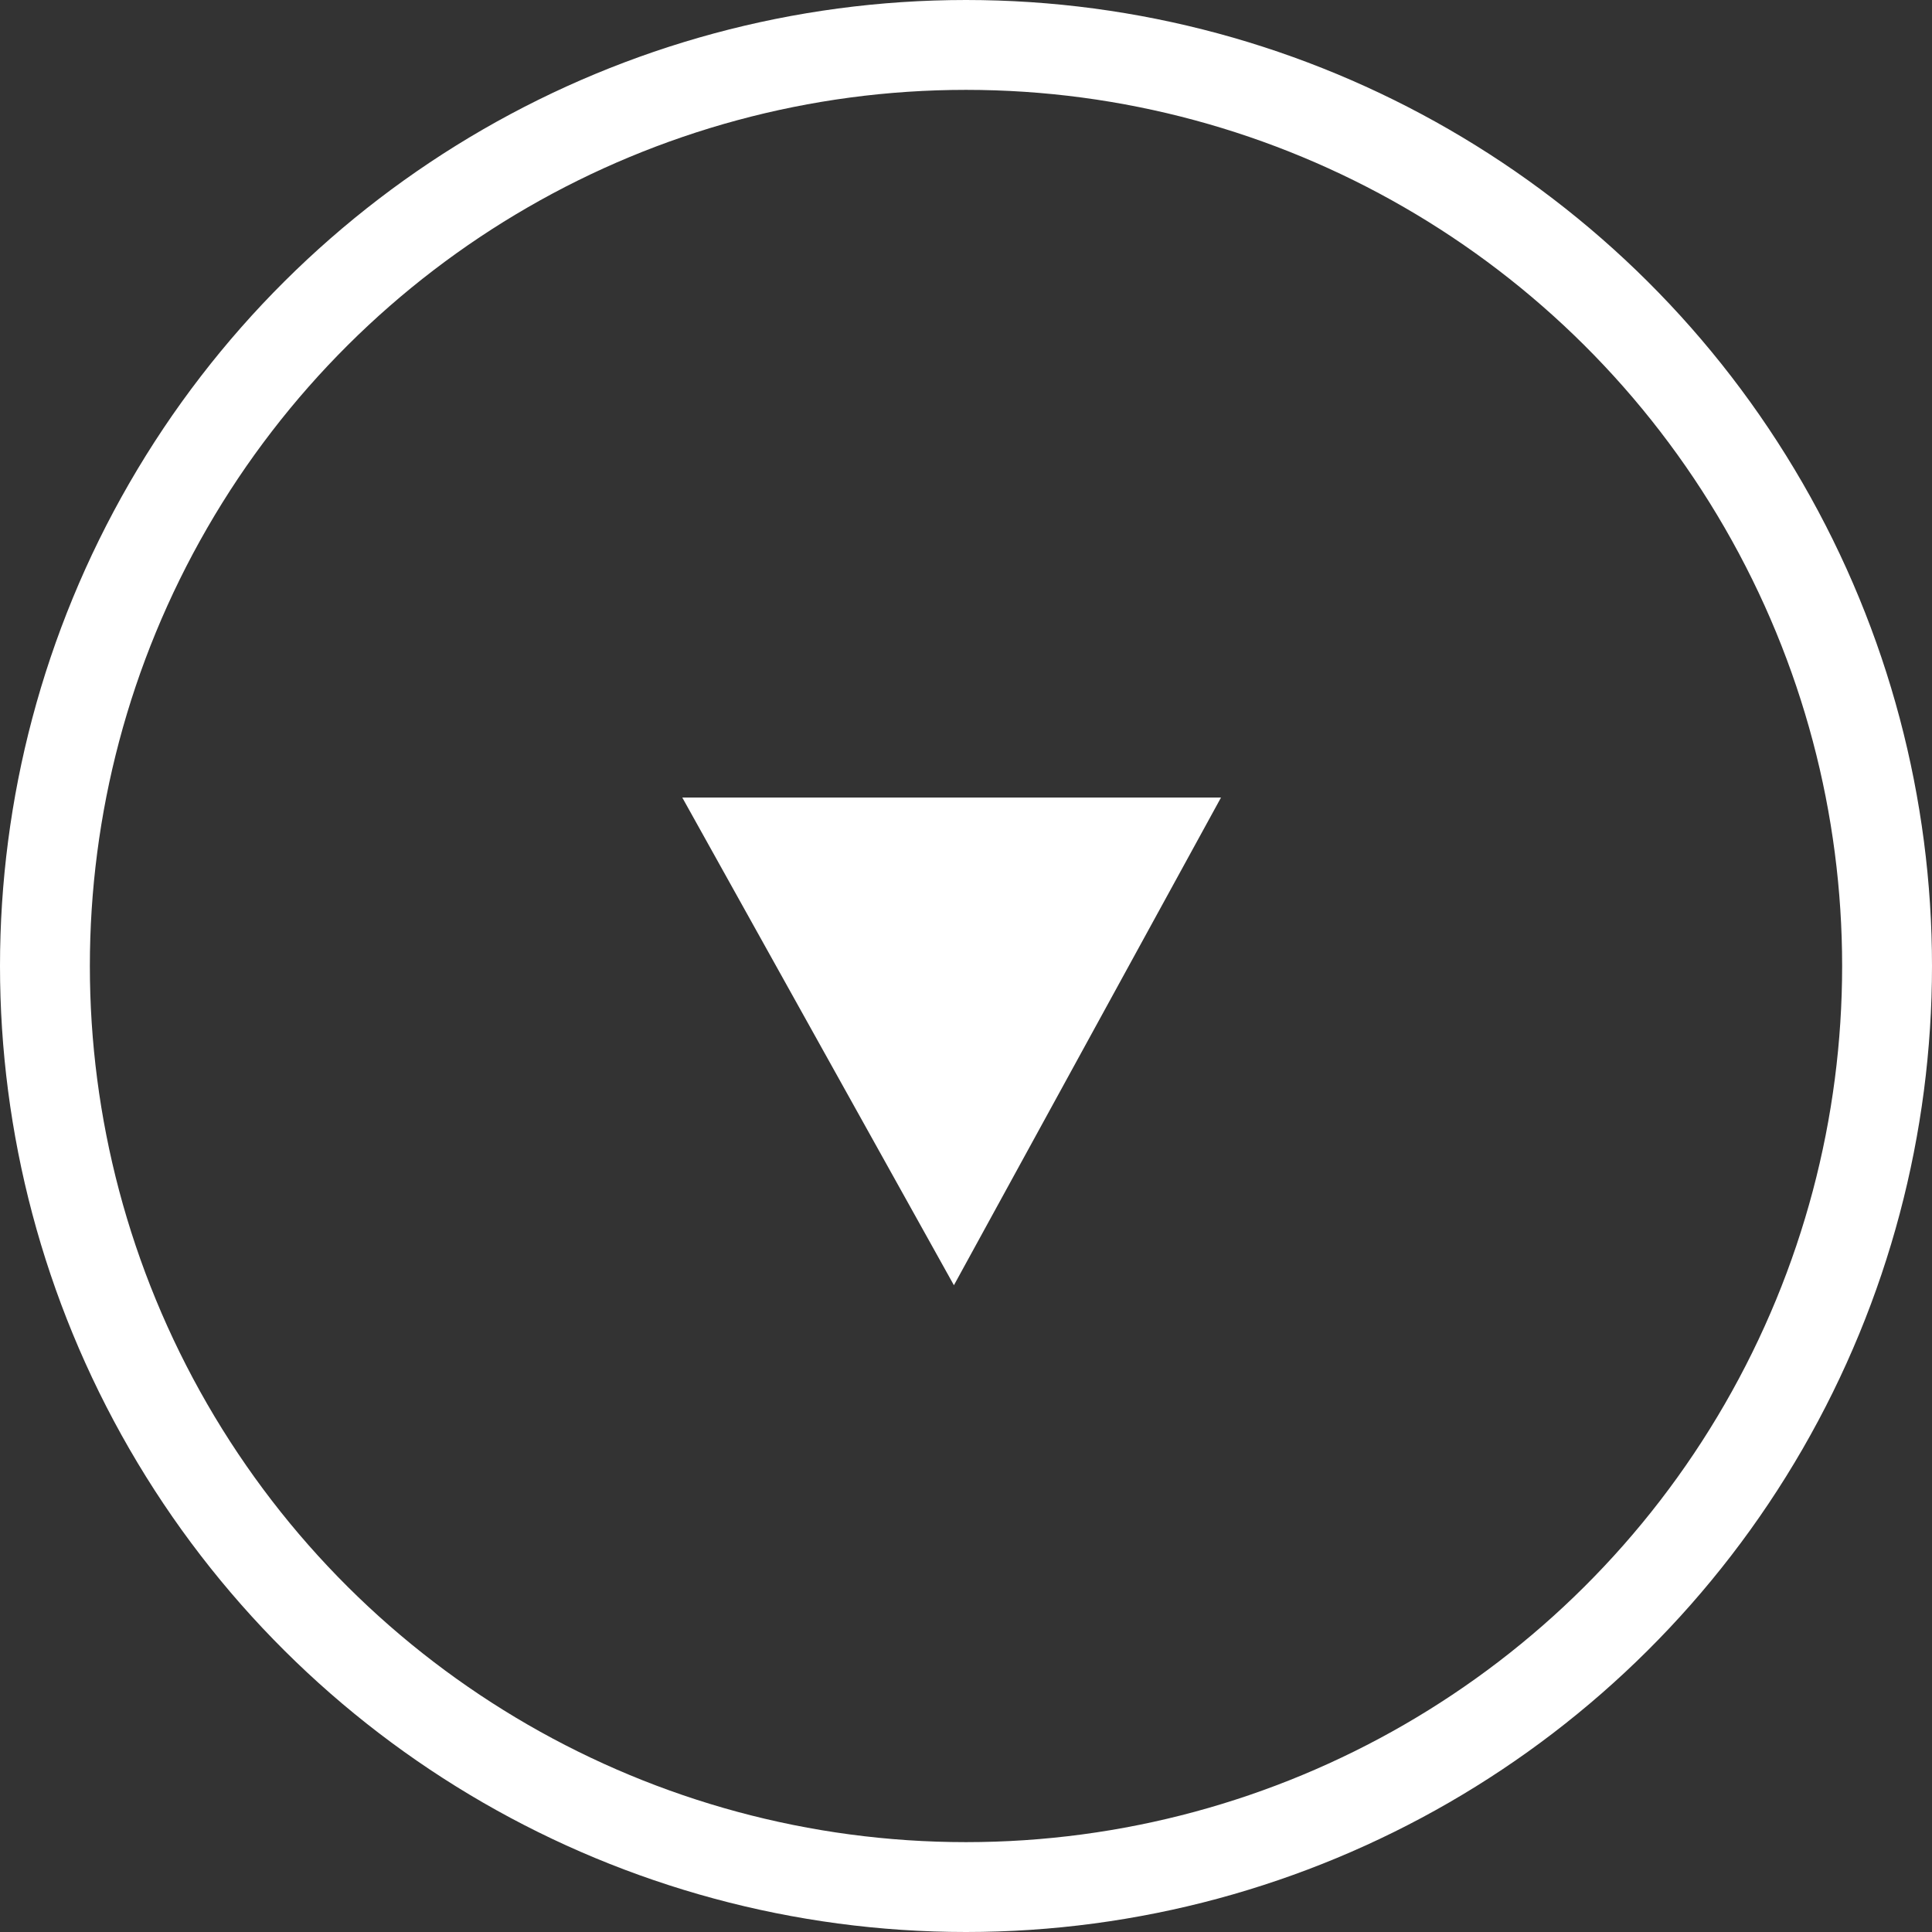
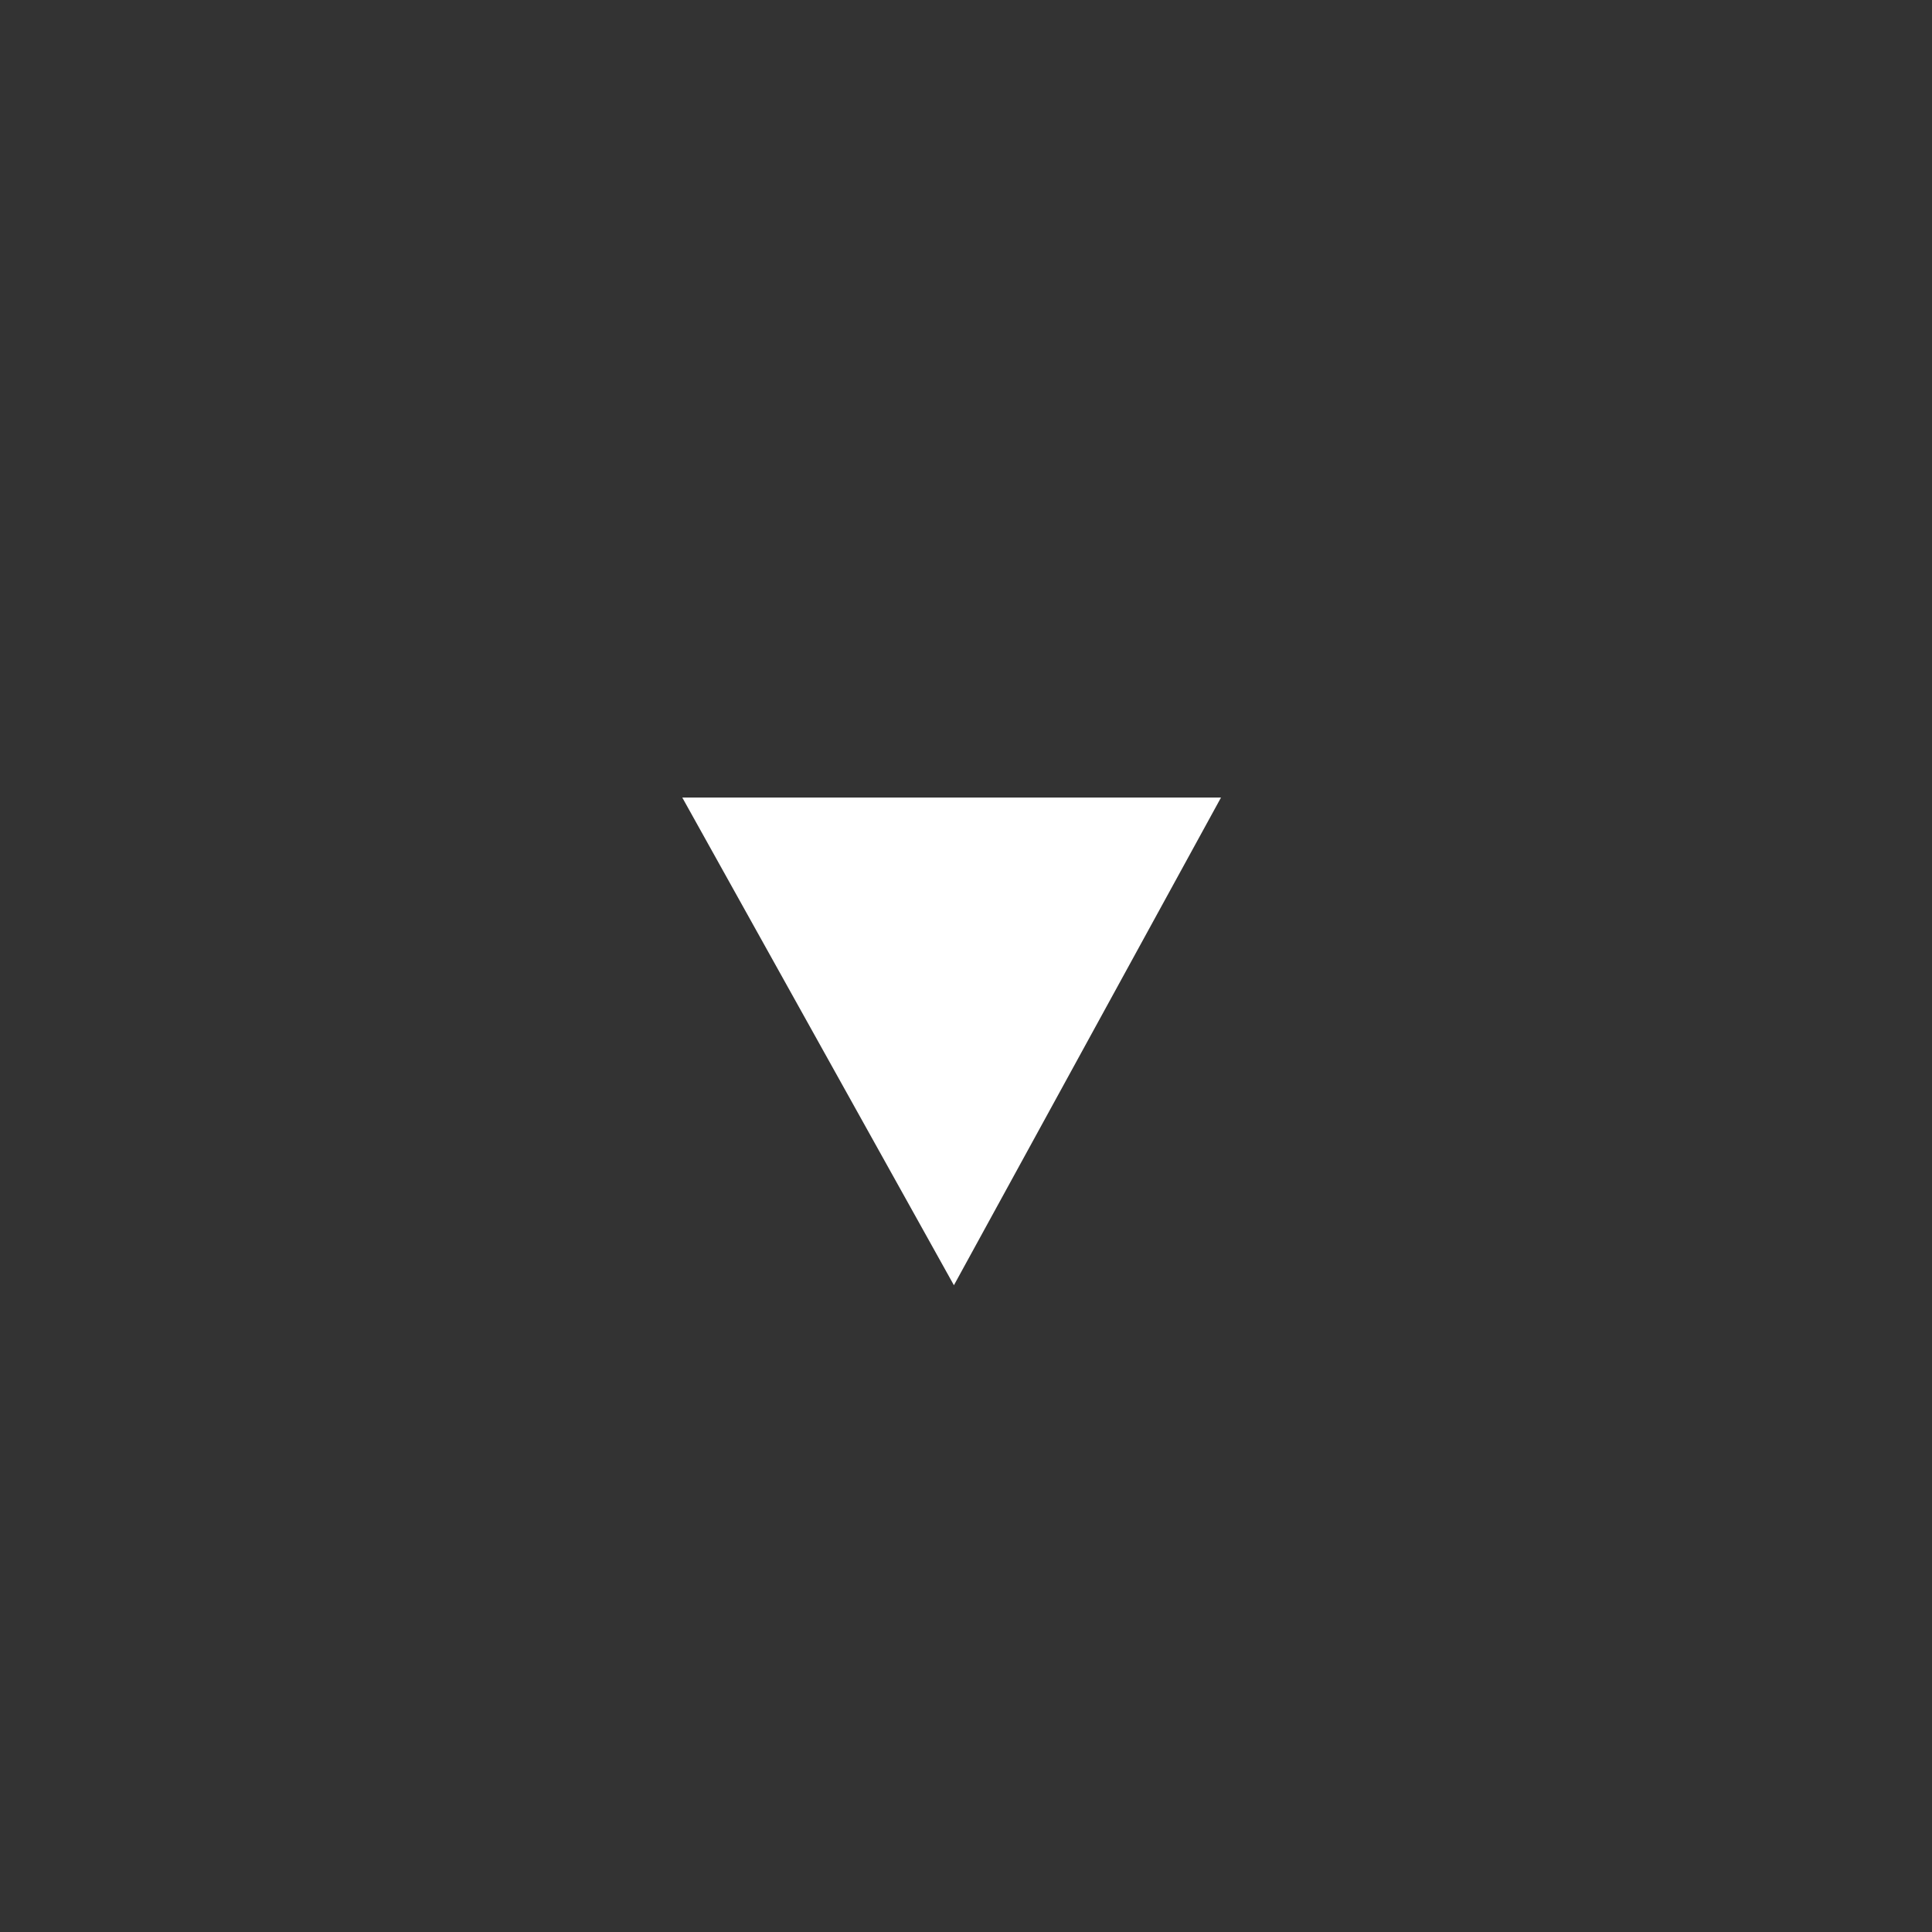
<svg xmlns="http://www.w3.org/2000/svg" xmlns:ns1="http://www.bohemiancoding.com/sketch/ns" width="43px" height="43px" viewBox="0 0 43 43" version="1.1">
  <rect x="0" y="0" width="43" height="43" fill="#333333" stroke="none" />
  <title>Oval 1 Copy 4 + Fill 7 Copy 9</title>
  <desc>Created with Sketch.</desc>
  <defs />
  <g id="Page-1" stroke="none" stroke-width="1" fill="none" fill-rule="evenodd" ns1:type="MSPage">
    <g id="Desktop-Referenzen" ns1:type="MSArtboardGroup" transform="translate(-129, -1421)">
      <g id="referenzen" ns1:type="MSLayerGroup" transform="translate(95, 1294)">
        <g id="accordeon-open" transform="translate(0, -0)" ns1:type="MSShapeGroup">
          <g id="Oval-1-Copy-4-+-Fill-7-Copy-9" transform="translate(35, 127)">
-             <ellipse id="Oval-1-Copy-4" stroke="#FFFFFF" stroke-width="2" transform="translate(20.5, 21.5) rotate(90) translate(-20.5, -21.5) " cx="20.5" cy="21.5" rx="20.5" ry="20.5" />
            <path d="M26.176,17.75 L14.185,17.75 L20.231,28.605 L26.176,17.75 Z" id="Fill-7-Copy-9" fill="#FFFFFF" />
          </g>
        </g>
      </g>
    </g>
  </g>
</svg>